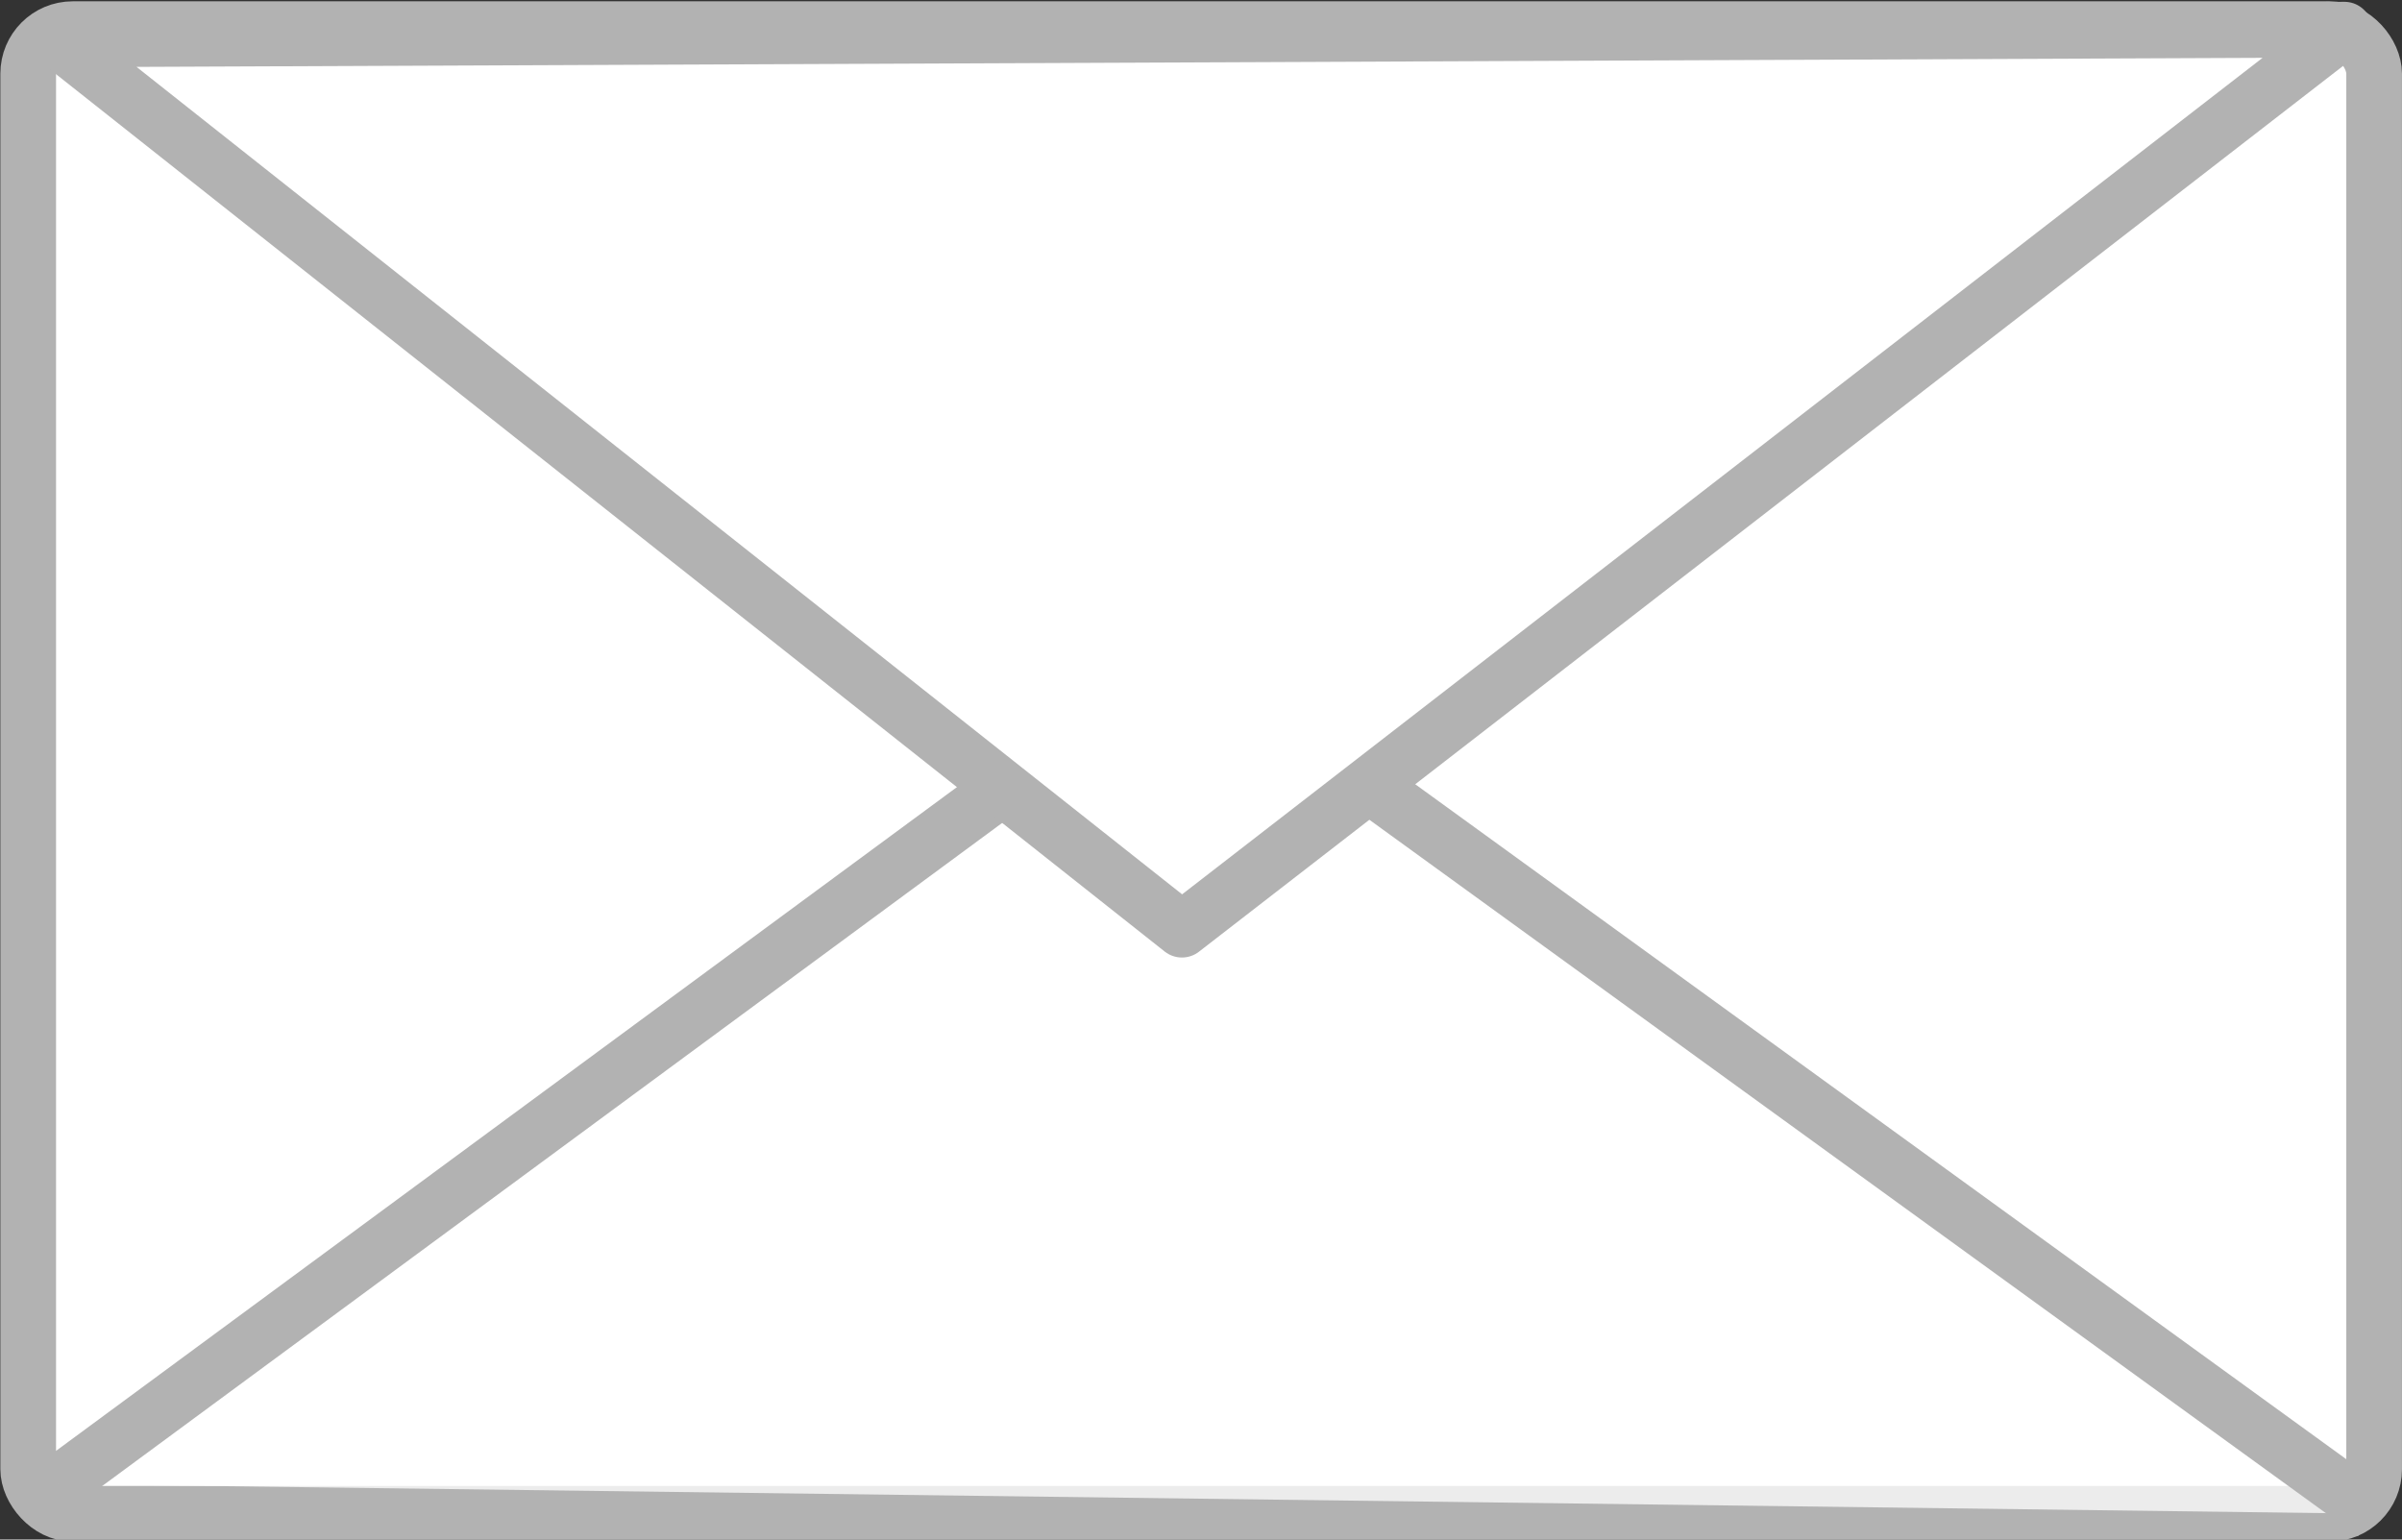
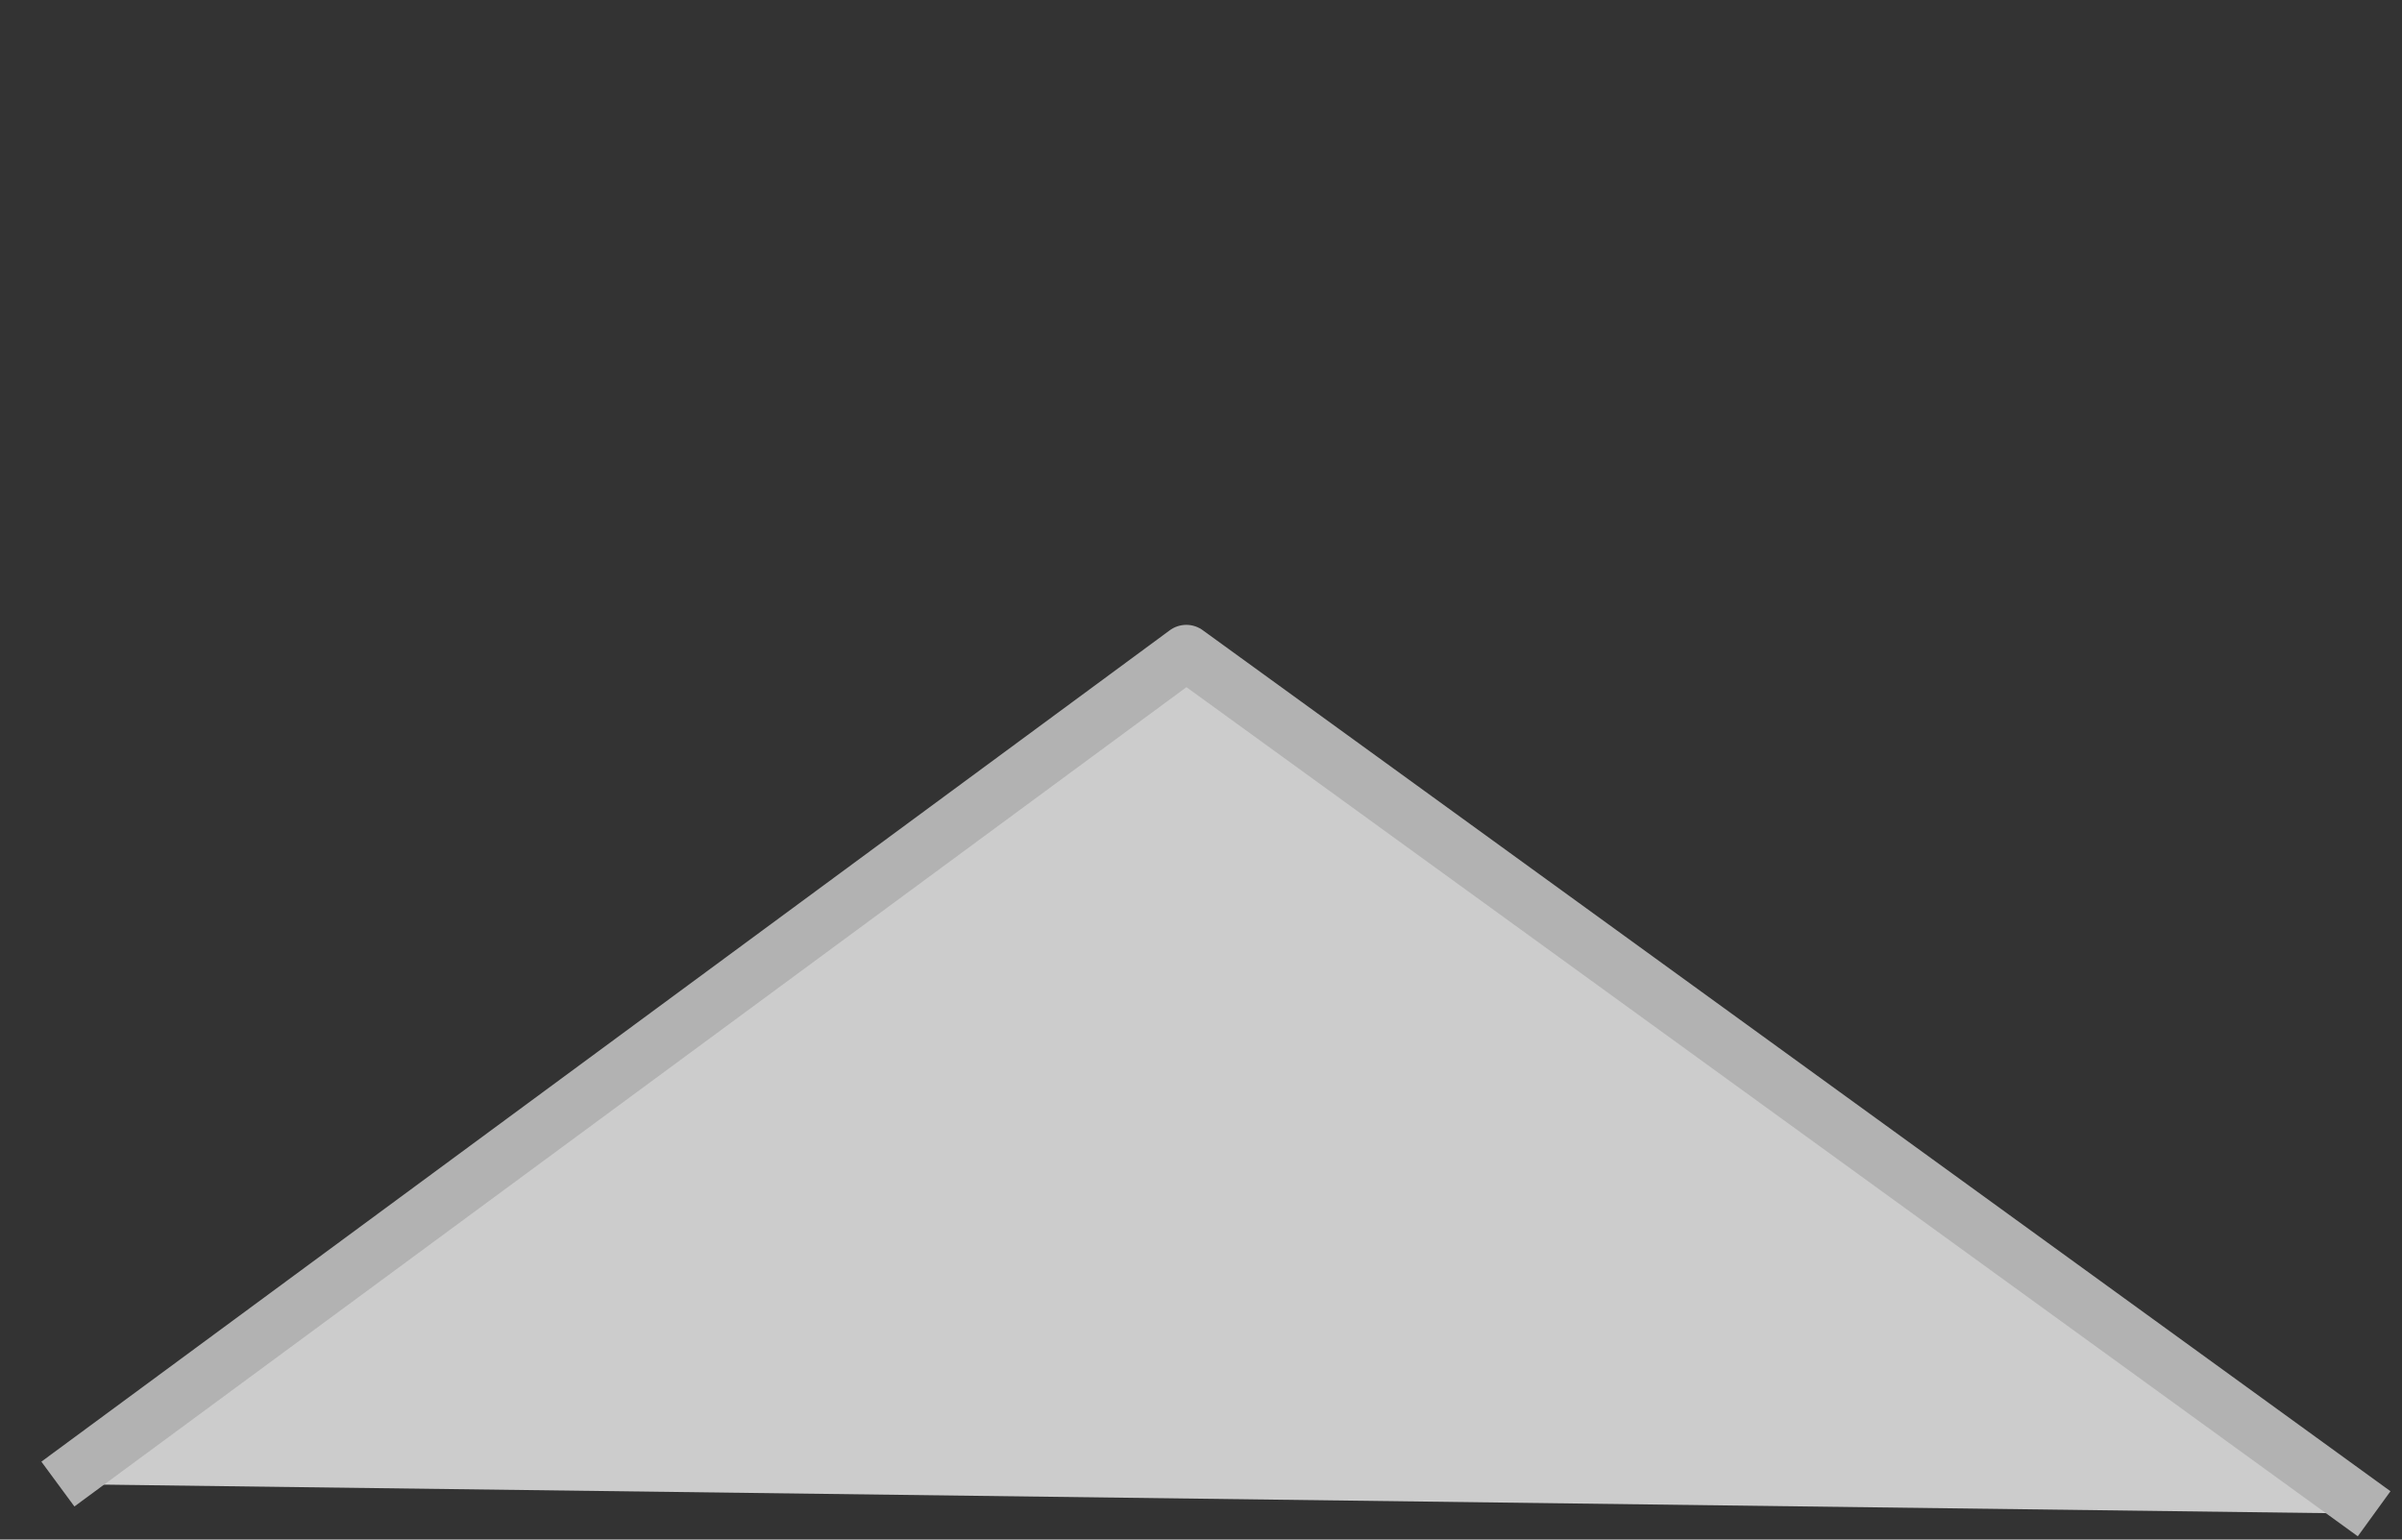
<svg xmlns="http://www.w3.org/2000/svg" height="84.1" preserveAspectRatio="xMidYMid meet" version="1.0" viewBox="28.7 49.5 131.2 84.1" width="131.2" zoomAndPan="magnify">
  <rect x="28.7" y="49.5" width="131.2" height="84.1" fill="#333333" stroke="none" />
  <g fill="#fff" stroke="#b2b2b2" stroke-linejoin="round" stroke-width="3.75" transform="translate(5.91 -403.36) scale(.811)">
    <g id="change1_1">
-       <rect fill="inherit" height="100" rx="3" ry="3" stroke-linecap="round" width="158" x="30" y="560.36" />
-     </g>
+       </g>
    <g fill-rule="evenodd" id="change1_2">
      <path d="m32 658.36l76-56 80 58" fill="inherit" fill-opacity=".75" />
-       <path d="m31.935 561.05l75.769 59.968 78.296-60.624-154.06 0.656z" fill="inherit" />
+       <path d="m31.935 561.05z" fill="inherit" />
    </g>
  </g>
</svg>